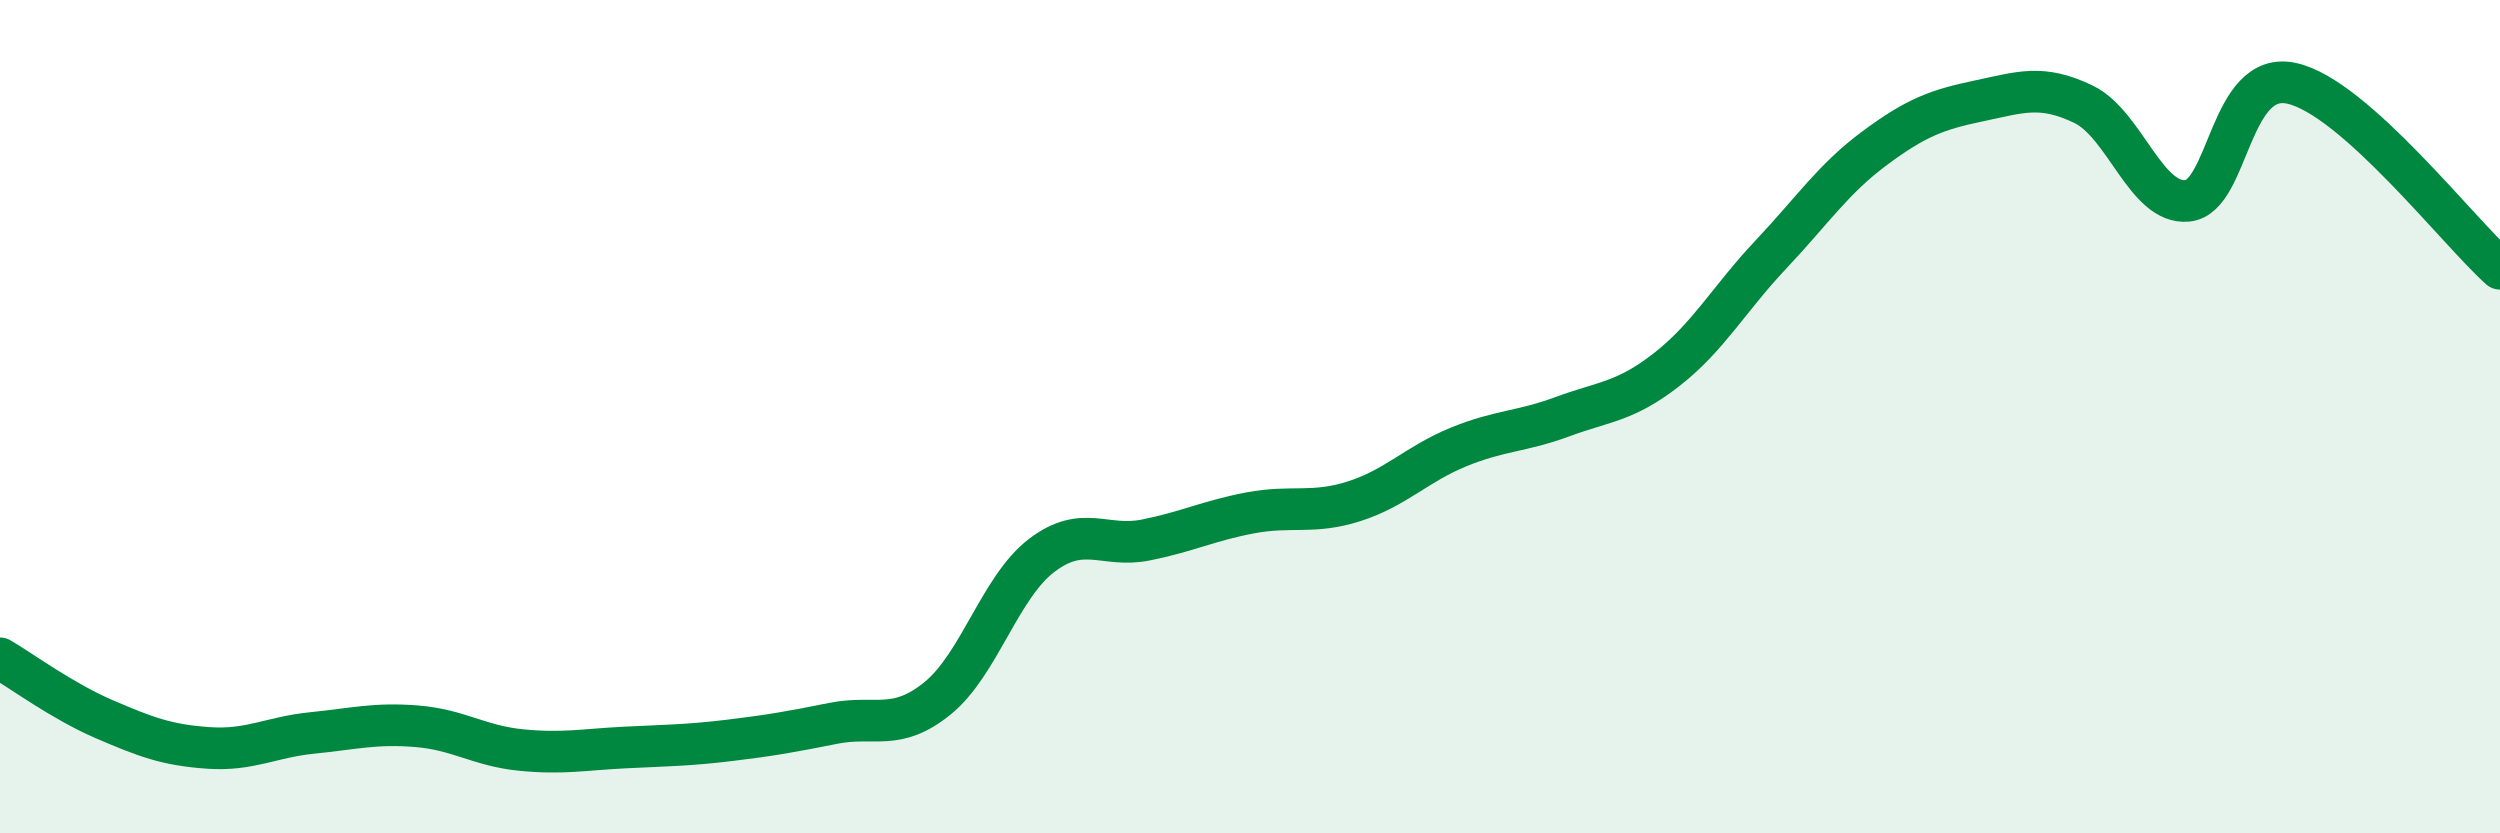
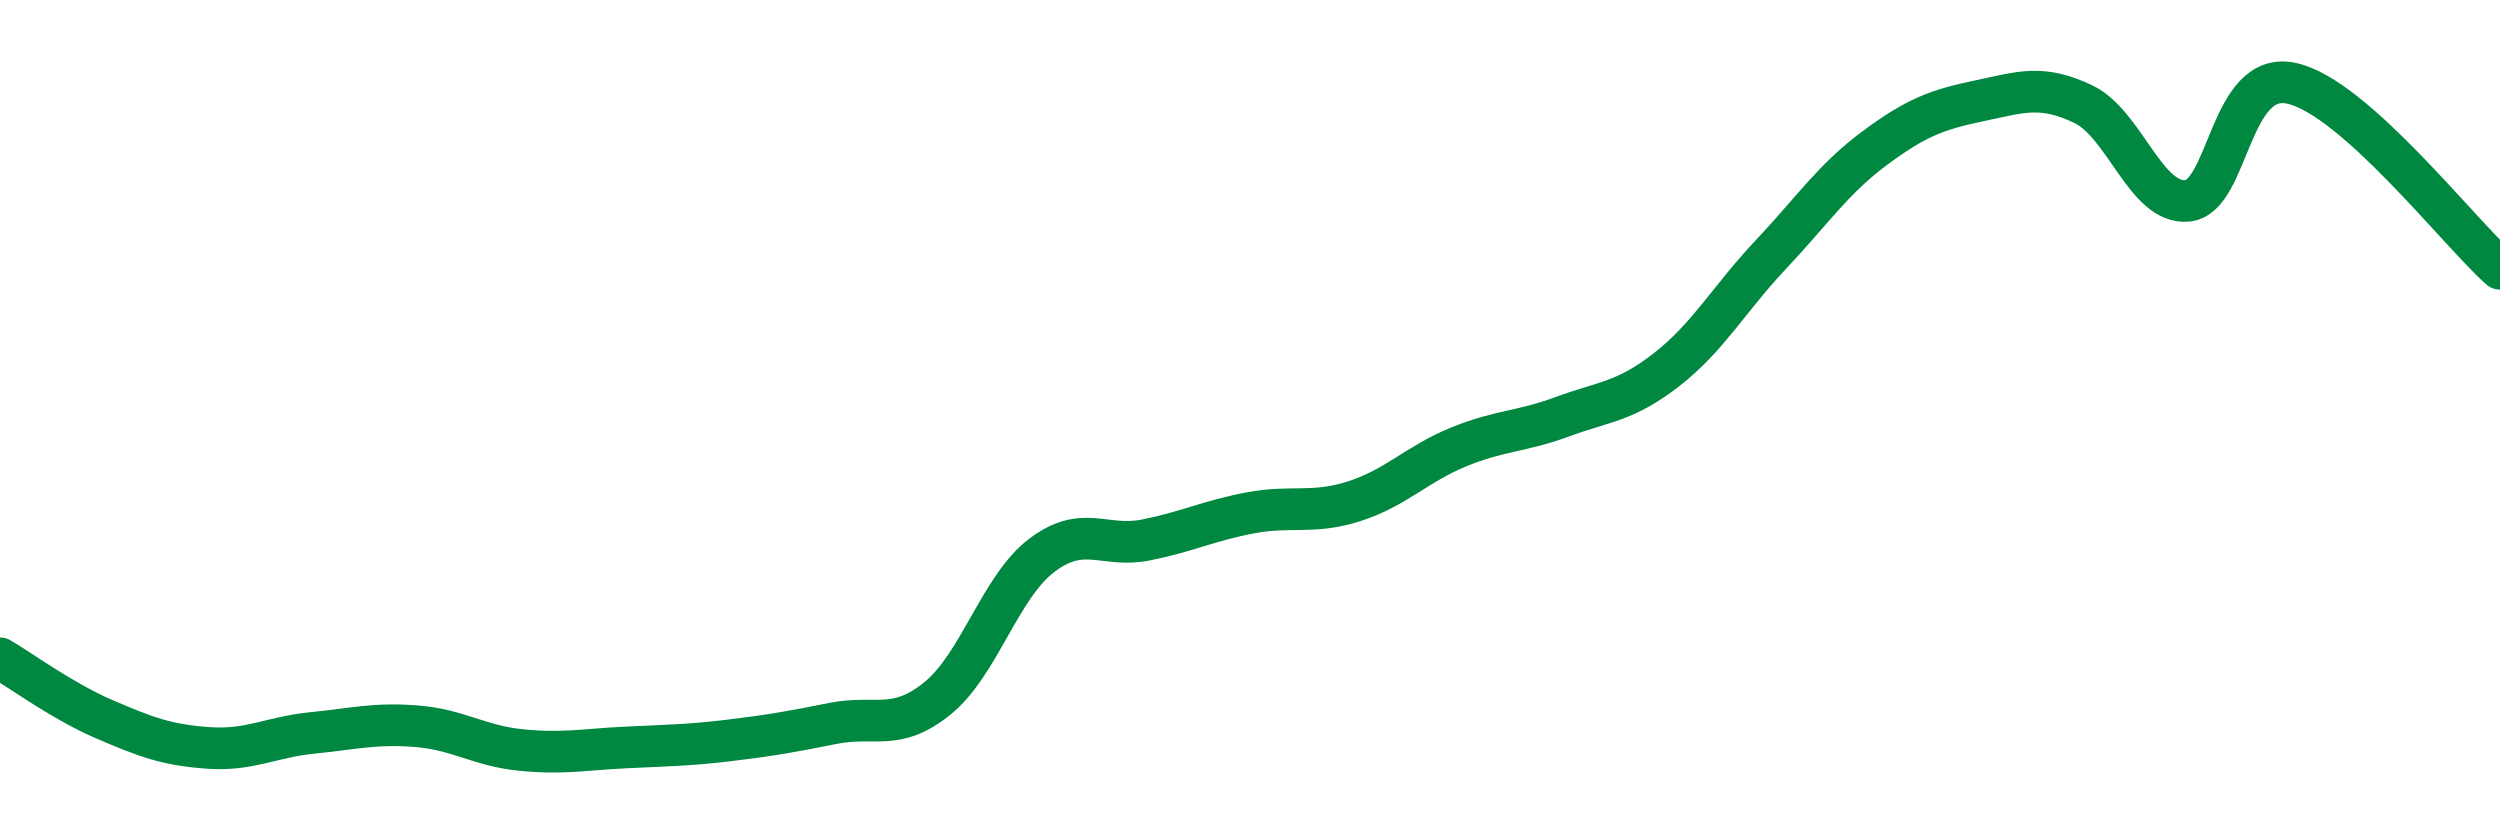
<svg xmlns="http://www.w3.org/2000/svg" width="60" height="20" viewBox="0 0 60 20">
-   <path d="M 0,15.8 C 0.5,16.09 1.5,16.83 2.5,17.26 C 3.5,17.69 4,17.88 5,17.95 C 6,18.02 6.5,17.69 7.5,17.59 C 8.5,17.49 9,17.35 10,17.43 C 11,17.51 11.5,17.9 12.5,18 C 13.5,18.1 14,17.99 15,17.94 C 16,17.89 16.5,17.89 17.5,17.77 C 18.5,17.65 19,17.56 20,17.36 C 21,17.16 21.5,17.57 22.5,16.76 C 23.5,15.95 24,14.09 25,13.33 C 26,12.57 26.5,13.16 27.5,12.96 C 28.5,12.76 29,12.5 30,12.31 C 31,12.12 31.5,12.35 32.5,12.03 C 33.5,11.71 34,11.14 35,10.73 C 36,10.32 36.5,10.37 37.5,10 C 38.5,9.63 39,9.65 40,8.87 C 41,8.09 41.5,7.17 42.5,6.11 C 43.5,5.05 44,4.29 45,3.55 C 46,2.81 46.5,2.63 47.5,2.42 C 48.5,2.21 49,2.02 50,2.5 C 51,2.98 51.5,4.92 52.5,4.82 C 53.5,4.72 53.5,1.67 55,2 C 56.5,2.33 59,5.56 60,6.45L60 20L0 20Z" fill="#008740" opacity="0.1" stroke-linecap="round" stroke-linejoin="round" />
  <path d="M 0,15.8 C 0.5,16.09 1.5,16.83 2.5,17.26 C 3.5,17.69 4,17.88 5,17.95 C 6,18.02 6.5,17.69 7.5,17.59 C 8.5,17.49 9,17.35 10,17.43 C 11,17.51 11.5,17.9 12.5,18 C 13.5,18.1 14,17.99 15,17.94 C 16,17.89 16.5,17.89 17.5,17.77 C 18.5,17.65 19,17.56 20,17.36 C 21,17.16 21.5,17.57 22.5,16.76 C 23.5,15.95 24,14.09 25,13.33 C 26,12.57 26.5,13.16 27.5,12.96 C 28.5,12.76 29,12.5 30,12.31 C 31,12.12 31.5,12.35 32.5,12.03 C 33.5,11.71 34,11.14 35,10.73 C 36,10.32 36.5,10.37 37.5,10 C 38.5,9.63 39,9.65 40,8.87 C 41,8.09 41.5,7.17 42.5,6.11 C 43.5,5.05 44,4.29 45,3.55 C 46,2.81 46.5,2.63 47.5,2.42 C 48.5,2.21 49,2.02 50,2.5 C 51,2.98 51.5,4.92 52.5,4.82 C 53.5,4.72 53.5,1.67 55,2 C 56.5,2.33 59,5.56 60,6.45" stroke="#008740" stroke-width="1" fill="none" stroke-linecap="round" stroke-linejoin="round" />
</svg>